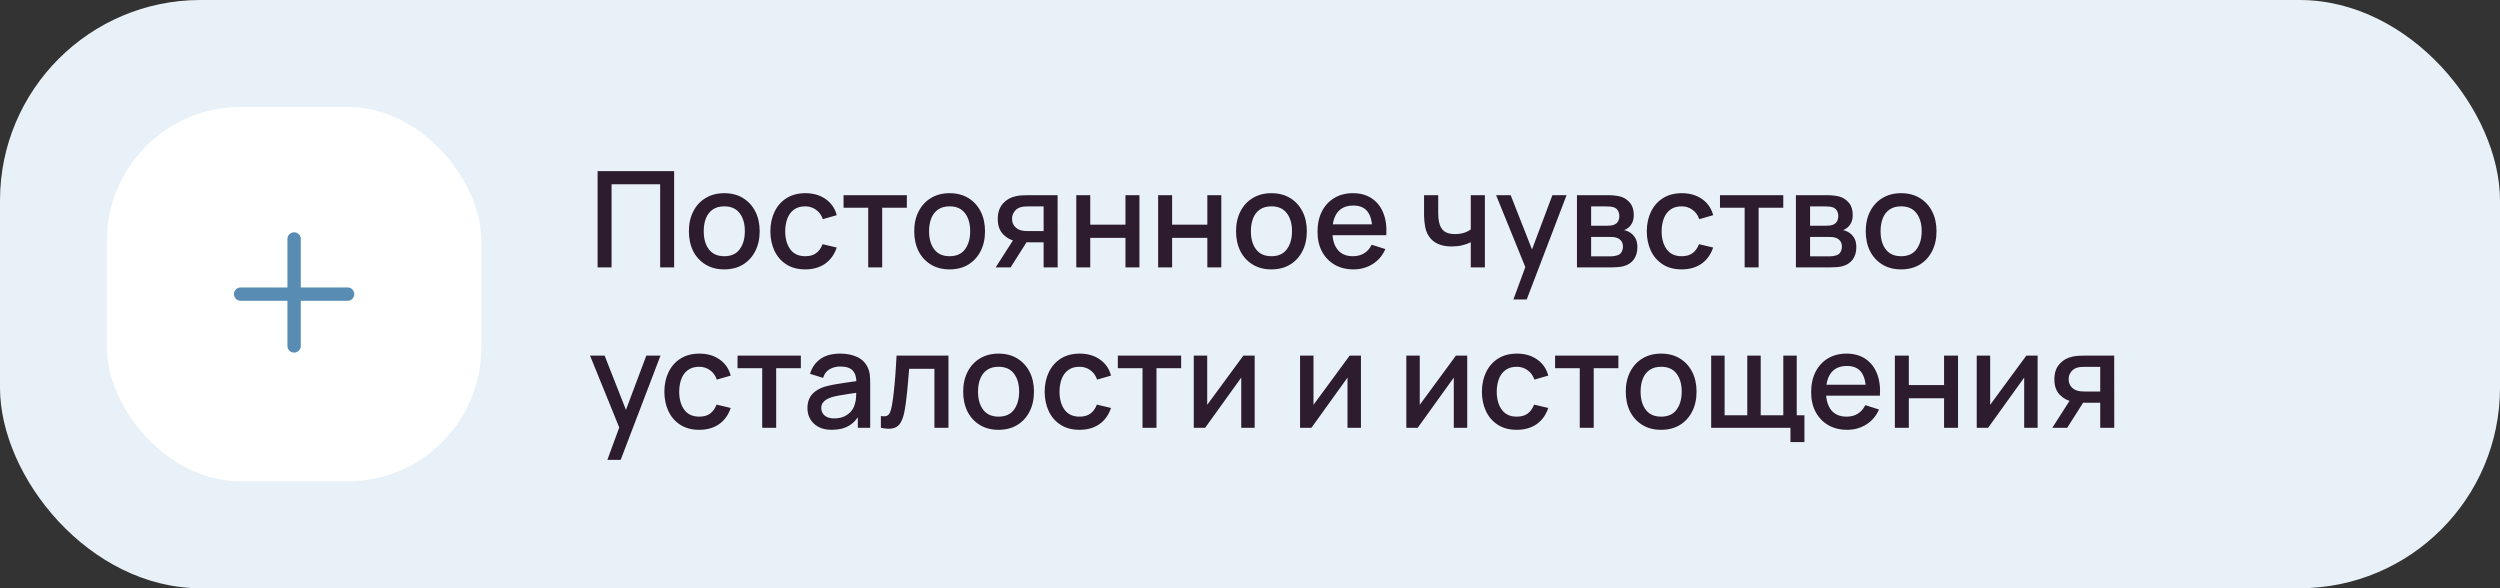
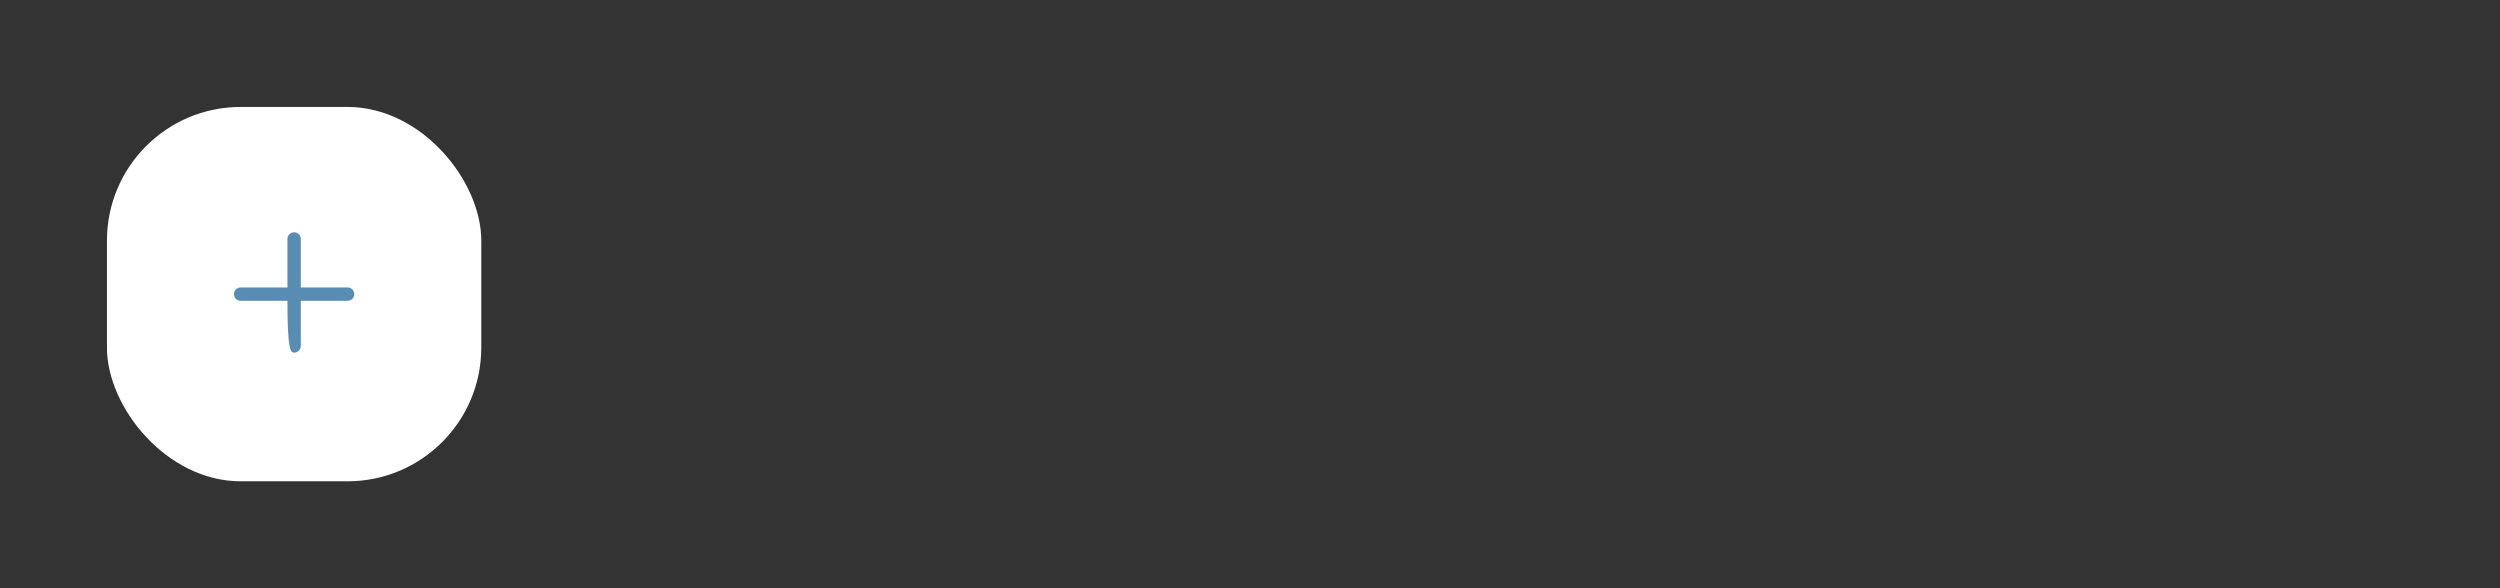
<svg xmlns="http://www.w3.org/2000/svg" width="374" height="88" viewBox="0 0 374 88" fill="none">
  <rect x="0" y="0" width="374" height="88" fill="#333333" stroke="none" />
-   <rect width="374" height="88" rx="30" fill="#E8F1F8" />
  <rect x="16" y="16" width="56" height="56" rx="20" fill="white" />
-   <path fill-rule="evenodd" clip-rule="evenodd" d="M45 35.75C45 35.198 44.552 34.75 44 34.75C43.448 34.75 43 35.198 43 35.75V43H36C35.448 43 35 43.448 35 44C35 44.552 35.448 45 36 45H43V51.75C43 52.302 43.448 52.75 44 52.75C44.552 52.75 45 52.302 45 51.75V45H52C52.552 45 53 44.552 53 44C53 43.448 52.552 43 52 43H45V35.75Z" fill="#588CB3" />
-   <path d="M89.4 40V25.6H100.85V40H98.76V27.57H91.49V40H89.4ZM108.348 40.3C107.268 40.3 106.331 40.057 105.538 39.57C104.744 39.083 104.131 38.413 103.698 37.56C103.271 36.7 103.058 35.71 103.058 34.59C103.058 33.463 103.278 32.473 103.718 31.62C104.158 30.76 104.774 30.093 105.568 29.62C106.361 29.14 107.288 28.9 108.348 28.9C109.428 28.9 110.364 29.143 111.158 29.63C111.951 30.117 112.564 30.787 112.998 31.64C113.431 32.493 113.648 33.477 113.648 34.59C113.648 35.717 113.428 36.71 112.988 37.57C112.554 38.423 111.941 39.093 111.148 39.58C110.354 40.06 109.421 40.3 108.348 40.3ZM108.348 38.33C109.381 38.33 110.151 37.983 110.658 37.29C111.171 36.59 111.428 35.69 111.428 34.59C111.428 33.463 111.168 32.563 110.648 31.89C110.134 31.21 109.368 30.87 108.348 30.87C107.648 30.87 107.071 31.03 106.618 31.35C106.164 31.663 105.828 32.1 105.608 32.66C105.388 33.213 105.278 33.857 105.278 34.59C105.278 35.723 105.538 36.63 106.058 37.31C106.578 37.99 107.341 38.33 108.348 38.33ZM120.465 40.3C119.359 40.3 118.419 40.053 117.645 39.56C116.872 39.067 116.279 38.39 115.865 37.53C115.459 36.67 115.252 35.693 115.245 34.6C115.252 33.487 115.465 32.503 115.885 31.65C116.305 30.79 116.905 30.117 117.685 29.63C118.465 29.143 119.402 28.9 120.495 28.9C121.675 28.9 122.682 29.193 123.515 29.78C124.355 30.367 124.909 31.17 125.175 32.19L123.095 32.79C122.889 32.183 122.549 31.713 122.075 31.38C121.609 31.04 121.072 30.87 120.465 30.87C119.779 30.87 119.215 31.033 118.775 31.36C118.335 31.68 118.009 32.12 117.795 32.68C117.582 33.24 117.472 33.88 117.465 34.6C117.472 35.713 117.725 36.613 118.225 37.3C118.732 37.987 119.479 38.33 120.465 38.33C121.139 38.33 121.682 38.177 122.095 37.87C122.515 37.557 122.835 37.11 123.055 36.53L125.175 37.03C124.822 38.083 124.239 38.893 123.425 39.46C122.612 40.02 121.625 40.3 120.465 40.3ZM129.885 40V31.08H126.195V29.2H135.665V31.08H131.975V40H129.885ZM142.059 40.3C140.979 40.3 140.042 40.057 139.249 39.57C138.455 39.083 137.842 38.413 137.409 37.56C136.982 36.7 136.769 35.71 136.769 34.59C136.769 33.463 136.989 32.473 137.429 31.62C137.869 30.76 138.485 30.093 139.279 29.62C140.072 29.14 140.999 28.9 142.059 28.9C143.139 28.9 144.075 29.143 144.869 29.63C145.662 30.117 146.275 30.787 146.709 31.64C147.142 32.493 147.359 33.477 147.359 34.59C147.359 35.717 147.139 36.71 146.699 37.57C146.265 38.423 145.652 39.093 144.859 39.58C144.065 40.06 143.132 40.3 142.059 40.3ZM142.059 38.33C143.092 38.33 143.862 37.983 144.369 37.29C144.882 36.59 145.139 35.69 145.139 34.59C145.139 33.463 144.879 32.563 144.359 31.89C143.845 31.21 143.079 30.87 142.059 30.87C141.359 30.87 140.782 31.03 140.329 31.35C139.875 31.663 139.539 32.1 139.319 32.66C139.099 33.213 138.989 33.857 138.989 34.59C138.989 35.723 139.249 36.63 139.769 37.31C140.289 37.99 141.052 38.33 142.059 38.33ZM156.126 40V36.25H153.986C153.733 36.25 153.43 36.24 153.076 36.22C152.73 36.2 152.403 36.163 152.096 36.11C151.29 35.963 150.616 35.613 150.076 35.06C149.536 34.5 149.266 33.73 149.266 32.75C149.266 31.803 149.52 31.043 150.026 30.47C150.54 29.89 151.19 29.517 151.976 29.35C152.316 29.27 152.663 29.227 153.016 29.22C153.376 29.207 153.68 29.2 153.926 29.2H158.216L158.226 40H156.126ZM148.956 40L151.686 35.73H153.896L151.186 40H148.956ZM153.806 34.57H156.126V30.88H153.806C153.66 30.88 153.48 30.887 153.266 30.9C153.053 30.913 152.846 30.95 152.646 31.01C152.44 31.07 152.24 31.177 152.046 31.33C151.86 31.483 151.706 31.68 151.586 31.92C151.466 32.153 151.406 32.423 151.406 32.73C151.406 33.19 151.536 33.57 151.796 33.87C152.056 34.163 152.366 34.357 152.726 34.45C152.92 34.503 153.113 34.537 153.306 34.55C153.5 34.563 153.666 34.57 153.806 34.57ZM161.011 40V29.2H163.101V33.61H168.371V29.2H170.461V40H168.371V35.58H163.101V40H161.011ZM173.257 40V29.2H175.347V33.61H180.617V29.2H182.707V40H180.617V35.58H175.347V40H173.257ZM190.203 40.3C189.123 40.3 188.187 40.057 187.393 39.57C186.6 39.083 185.987 38.413 185.553 37.56C185.127 36.7 184.913 35.71 184.913 34.59C184.913 33.463 185.133 32.473 185.573 31.62C186.013 30.76 186.63 30.093 187.423 29.62C188.217 29.14 189.143 28.9 190.203 28.9C191.283 28.9 192.22 29.143 193.013 29.63C193.807 30.117 194.42 30.787 194.853 31.64C195.287 32.493 195.503 33.477 195.503 34.59C195.503 35.717 195.283 36.71 194.843 37.57C194.41 38.423 193.797 39.093 193.003 39.58C192.21 40.06 191.277 40.3 190.203 40.3ZM190.203 38.33C191.237 38.33 192.007 37.983 192.513 37.29C193.027 36.59 193.283 35.69 193.283 34.59C193.283 33.463 193.023 32.563 192.503 31.89C191.99 31.21 191.223 30.87 190.203 30.87C189.503 30.87 188.927 31.03 188.473 31.35C188.02 31.663 187.683 32.1 187.463 32.66C187.243 33.213 187.133 33.857 187.133 34.59C187.133 35.723 187.393 36.63 187.913 37.31C188.433 37.99 189.197 38.33 190.203 38.33ZM202.491 40.3C201.417 40.3 200.474 40.067 199.661 39.6C198.854 39.127 198.224 38.47 197.771 37.63C197.324 36.783 197.101 35.803 197.101 34.69C197.101 33.51 197.321 32.487 197.761 31.62C198.207 30.753 198.827 30.083 199.621 29.61C200.414 29.137 201.337 28.9 202.391 28.9C203.491 28.9 204.427 29.157 205.201 29.67C205.974 30.177 206.551 30.9 206.931 31.84C207.317 32.78 207.471 33.897 207.391 35.19H205.301V34.43C205.287 33.177 205.047 32.25 204.581 31.65C204.121 31.05 203.417 30.75 202.471 30.75C201.424 30.75 200.637 31.08 200.111 31.74C199.584 32.4 199.321 33.353 199.321 34.6C199.321 35.787 199.584 36.707 200.111 37.36C200.637 38.007 201.397 38.33 202.391 38.33C203.044 38.33 203.607 38.183 204.081 37.89C204.561 37.59 204.934 37.163 205.201 36.61L207.251 37.26C206.831 38.227 206.194 38.977 205.341 39.51C204.487 40.037 203.537 40.3 202.491 40.3ZM198.641 35.19V33.56H206.351V35.19H198.641ZM220.028 40V36.24C219.662 36.427 219.232 36.58 218.738 36.7C218.245 36.813 217.725 36.87 217.178 36.87C216.072 36.87 215.182 36.623 214.508 36.13C213.842 35.63 213.408 34.91 213.208 33.97C213.155 33.69 213.115 33.403 213.088 33.11C213.062 32.81 213.045 32.537 213.038 32.29C213.038 32.043 213.038 31.86 213.038 31.74V29.2H215.158V31.74C215.158 31.913 215.165 32.143 215.178 32.43C215.192 32.71 215.228 32.983 215.288 33.25C215.415 33.85 215.668 34.297 216.048 34.59C216.428 34.877 216.965 35.02 217.658 35.02C218.158 35.02 218.608 34.957 219.008 34.83C219.415 34.697 219.755 34.527 220.028 34.32V29.2H222.138V40H220.028ZM226.407 44.8L228.497 39.11L228.527 40.79L223.817 29.2H225.997L229.517 38.15H228.877L232.237 29.2H234.357L228.397 44.8H226.407ZM235.913 40V29.2H240.663C240.977 29.2 241.29 29.22 241.603 29.26C241.917 29.293 242.193 29.343 242.433 29.41C242.98 29.563 243.447 29.87 243.833 30.33C244.22 30.783 244.413 31.39 244.413 32.15C244.413 32.583 244.347 32.95 244.213 33.25C244.08 33.543 243.897 33.797 243.663 34.01C243.557 34.103 243.443 34.187 243.323 34.26C243.203 34.333 243.083 34.39 242.963 34.43C243.21 34.47 243.453 34.557 243.693 34.69C244.06 34.883 244.36 35.163 244.593 35.53C244.833 35.89 244.953 36.373 244.953 36.98C244.953 37.707 244.777 38.317 244.423 38.81C244.07 39.297 243.57 39.63 242.923 39.81C242.67 39.883 242.383 39.933 242.063 39.96C241.75 39.987 241.437 40 241.123 40H235.913ZM238.033 38.35H240.993C241.133 38.35 241.293 38.337 241.473 38.31C241.653 38.283 241.813 38.247 241.953 38.2C242.253 38.107 242.467 37.937 242.593 37.69C242.727 37.443 242.793 37.18 242.793 36.9C242.793 36.52 242.693 36.217 242.493 35.99C242.293 35.757 242.04 35.607 241.733 35.54C241.6 35.493 241.453 35.467 241.293 35.46C241.133 35.453 240.997 35.45 240.883 35.45H238.033V38.35ZM238.033 33.77H240.373C240.567 33.77 240.763 33.76 240.963 33.74C241.163 33.713 241.337 33.67 241.483 33.61C241.743 33.51 241.937 33.343 242.063 33.11C242.19 32.87 242.253 32.61 242.253 32.33C242.253 32.023 242.183 31.75 242.043 31.51C241.903 31.27 241.693 31.103 241.413 31.01C241.22 30.943 240.997 30.907 240.743 30.9C240.497 30.887 240.34 30.88 240.273 30.88H238.033V33.77ZM251.579 40.3C250.472 40.3 249.532 40.053 248.759 39.56C247.985 39.067 247.392 38.39 246.979 37.53C246.572 36.67 246.365 35.693 246.359 34.6C246.365 33.487 246.579 32.503 246.999 31.65C247.419 30.79 248.019 30.117 248.799 29.63C249.579 29.143 250.515 28.9 251.609 28.9C252.789 28.9 253.795 29.193 254.629 29.78C255.469 30.367 256.022 31.17 256.289 32.19L254.209 32.79C254.002 32.183 253.662 31.713 253.189 31.38C252.722 31.04 252.185 30.87 251.579 30.87C250.892 30.87 250.329 31.033 249.889 31.36C249.449 31.68 249.122 32.12 248.909 32.68C248.695 33.24 248.585 33.88 248.579 34.6C248.585 35.713 248.839 36.613 249.339 37.3C249.845 37.987 250.592 38.33 251.579 38.33C252.252 38.33 252.795 38.177 253.209 37.87C253.629 37.557 253.949 37.11 254.169 36.53L256.289 37.03C255.935 38.083 255.352 38.893 254.539 39.46C253.725 40.02 252.739 40.3 251.579 40.3ZM260.999 40V31.08H257.309V29.2H266.779V31.08H263.089V40H260.999ZM268.667 40V29.2H273.417C273.731 29.2 274.044 29.22 274.357 29.26C274.671 29.293 274.947 29.343 275.187 29.41C275.734 29.563 276.201 29.87 276.587 30.33C276.974 30.783 277.167 31.39 277.167 32.15C277.167 32.583 277.101 32.95 276.967 33.25C276.834 33.543 276.651 33.797 276.417 34.01C276.311 34.103 276.197 34.187 276.077 34.26C275.957 34.333 275.837 34.39 275.717 34.43C275.964 34.47 276.207 34.557 276.447 34.69C276.814 34.883 277.114 35.163 277.347 35.53C277.587 35.89 277.707 36.373 277.707 36.98C277.707 37.707 277.531 38.317 277.177 38.81C276.824 39.297 276.324 39.63 275.677 39.81C275.424 39.883 275.137 39.933 274.817 39.96C274.504 39.987 274.191 40 273.877 40H268.667ZM270.787 38.35H273.747C273.887 38.35 274.047 38.337 274.227 38.31C274.407 38.283 274.567 38.247 274.707 38.2C275.007 38.107 275.221 37.937 275.347 37.69C275.481 37.443 275.547 37.18 275.547 36.9C275.547 36.52 275.447 36.217 275.247 35.99C275.047 35.757 274.794 35.607 274.487 35.54C274.354 35.493 274.207 35.467 274.047 35.46C273.887 35.453 273.751 35.45 273.637 35.45H270.787V38.35ZM270.787 33.77H273.127C273.321 33.77 273.517 33.76 273.717 33.74C273.917 33.713 274.091 33.67 274.237 33.61C274.497 33.51 274.691 33.343 274.817 33.11C274.944 32.87 275.007 32.61 275.007 32.33C275.007 32.023 274.937 31.75 274.797 31.51C274.657 31.27 274.447 31.103 274.167 31.01C273.974 30.943 273.751 30.907 273.497 30.9C273.251 30.887 273.094 30.88 273.027 30.88H270.787V33.77ZM284.403 40.3C283.323 40.3 282.386 40.057 281.593 39.57C280.799 39.083 280.186 38.413 279.753 37.56C279.326 36.7 279.113 35.71 279.113 34.59C279.113 33.463 279.333 32.473 279.773 31.62C280.213 30.76 280.829 30.093 281.623 29.62C282.416 29.14 283.343 28.9 284.403 28.9C285.483 28.9 286.419 29.143 287.213 29.63C288.006 30.117 288.619 30.787 289.053 31.64C289.486 32.493 289.703 33.477 289.703 34.59C289.703 35.717 289.483 36.71 289.043 37.57C288.609 38.423 287.996 39.093 287.203 39.58C286.409 40.06 285.476 40.3 284.403 40.3ZM284.403 38.33C285.436 38.33 286.206 37.983 286.713 37.29C287.226 36.59 287.483 35.69 287.483 34.59C287.483 33.463 287.223 32.563 286.703 31.89C286.189 31.21 285.423 30.87 284.403 30.87C283.703 30.87 283.126 31.03 282.673 31.35C282.219 31.663 281.883 32.1 281.663 32.66C281.443 33.213 281.333 33.857 281.333 34.59C281.333 35.723 281.593 36.63 282.113 37.31C282.633 37.99 283.396 38.33 284.403 38.33ZM90.86 68.8L92.95 63.11L92.98 64.79L88.27 53.2H90.45L93.97 62.15H93.33L96.69 53.2H98.81L92.85 68.8H90.86ZM104.606 64.3C103.499 64.3 102.559 64.053 101.786 63.56C101.013 63.067 100.419 62.39 100.006 61.53C99.599 60.67 99.393 59.693 99.386 58.6C99.393 57.487 99.606 56.503 100.026 55.65C100.446 54.79 101.046 54.117 101.826 53.63C102.606 53.143 103.543 52.9 104.636 52.9C105.816 52.9 106.823 53.193 107.656 53.78C108.496 54.367 109.049 55.17 109.316 56.19L107.236 56.79C107.029 56.183 106.689 55.713 106.216 55.38C105.749 55.04 105.213 54.87 104.606 54.87C103.919 54.87 103.356 55.033 102.916 55.36C102.476 55.68 102.149 56.12 101.936 56.68C101.723 57.24 101.613 57.88 101.606 58.6C101.613 59.713 101.866 60.613 102.366 61.3C102.873 61.987 103.619 62.33 104.606 62.33C105.279 62.33 105.823 62.177 106.236 61.87C106.656 61.557 106.976 61.11 107.196 60.53L109.316 61.03C108.963 62.083 108.379 62.893 107.566 63.46C106.753 64.02 105.766 64.3 104.606 64.3ZM114.026 64V55.08H110.336V53.2H119.806V55.08H116.116V64H114.026ZM124.442 64.3C123.642 64.3 122.972 64.153 122.432 63.86C121.892 63.56 121.482 63.167 121.202 62.68C120.929 62.187 120.792 61.647 120.792 61.06C120.792 60.513 120.889 60.033 121.082 59.62C121.276 59.207 121.562 58.857 121.942 58.57C122.322 58.277 122.789 58.04 123.342 57.86C123.822 57.72 124.366 57.597 124.972 57.49C125.579 57.383 126.216 57.283 126.882 57.19C127.556 57.097 128.222 57.003 128.882 56.91L128.122 57.33C128.136 56.483 127.956 55.857 127.582 55.45C127.216 55.037 126.582 54.83 125.682 54.83C125.116 54.83 124.596 54.963 124.122 55.23C123.649 55.49 123.319 55.923 123.132 56.53L121.182 55.93C121.449 55.003 121.956 54.267 122.702 53.72C123.456 53.173 124.456 52.9 125.702 52.9C126.669 52.9 127.509 53.067 128.222 53.4C128.942 53.727 129.469 54.247 129.802 54.96C129.976 55.313 130.082 55.687 130.122 56.08C130.162 56.473 130.182 56.897 130.182 57.35V64H128.332V61.53L128.692 61.85C128.246 62.677 127.676 63.293 126.982 63.7C126.296 64.1 125.449 64.3 124.442 64.3ZM124.812 62.59C125.406 62.59 125.916 62.487 126.342 62.28C126.769 62.067 127.112 61.797 127.372 61.47C127.632 61.143 127.802 60.803 127.882 60.45C127.996 60.13 128.059 59.77 128.072 59.37C128.092 58.97 128.102 58.65 128.102 58.41L128.782 58.66C128.122 58.76 127.522 58.85 126.982 58.93C126.442 59.01 125.952 59.09 125.512 59.17C125.079 59.243 124.692 59.333 124.352 59.44C124.066 59.54 123.809 59.66 123.582 59.8C123.362 59.94 123.186 60.11 123.052 60.31C122.926 60.51 122.862 60.753 122.862 61.04C122.862 61.32 122.932 61.58 123.072 61.82C123.212 62.053 123.426 62.24 123.712 62.38C123.999 62.52 124.366 62.59 124.812 62.59ZM131.779 64V62.23C132.179 62.303 132.482 62.293 132.689 62.2C132.902 62.1 133.059 61.92 133.159 61.66C133.266 61.4 133.356 61.063 133.429 60.65C133.542 60.043 133.639 59.353 133.719 58.58C133.806 57.8 133.882 56.957 133.949 56.05C134.016 55.143 134.076 54.193 134.129 53.2H141.889V64H139.789V55.17H136.009C135.969 55.697 135.922 56.257 135.869 56.85C135.822 57.437 135.769 58.02 135.709 58.6C135.649 59.18 135.586 59.723 135.519 60.23C135.452 60.737 135.382 61.17 135.309 61.53C135.176 62.25 134.979 62.823 134.719 63.25C134.466 63.67 134.106 63.94 133.639 64.06C133.172 64.187 132.552 64.167 131.779 64ZM149.383 64.3C148.303 64.3 147.366 64.057 146.573 63.57C145.78 63.083 145.166 62.413 144.733 61.56C144.306 60.7 144.093 59.71 144.093 58.59C144.093 57.463 144.313 56.473 144.753 55.62C145.193 54.76 145.81 54.093 146.603 53.62C147.396 53.14 148.323 52.9 149.383 52.9C150.463 52.9 151.4 53.143 152.193 53.63C152.986 54.117 153.6 54.787 154.033 55.64C154.466 56.493 154.683 57.477 154.683 58.59C154.683 59.717 154.463 60.71 154.023 61.57C153.59 62.423 152.976 63.093 152.183 63.58C151.39 64.06 150.456 64.3 149.383 64.3ZM149.383 62.33C150.416 62.33 151.186 61.983 151.693 61.29C152.206 60.59 152.463 59.69 152.463 58.59C152.463 57.463 152.203 56.563 151.683 55.89C151.17 55.21 150.403 54.87 149.383 54.87C148.683 54.87 148.106 55.03 147.653 55.35C147.2 55.663 146.863 56.1 146.643 56.66C146.423 57.213 146.313 57.857 146.313 58.59C146.313 59.723 146.573 60.63 147.093 61.31C147.613 61.99 148.376 62.33 149.383 62.33ZM161.5 64.3C160.394 64.3 159.454 64.053 158.68 63.56C157.907 63.067 157.314 62.39 156.9 61.53C156.494 60.67 156.287 59.693 156.28 58.6C156.287 57.487 156.5 56.503 156.92 55.65C157.34 54.79 157.94 54.117 158.72 53.63C159.5 53.143 160.437 52.9 161.53 52.9C162.71 52.9 163.717 53.193 164.55 53.78C165.39 54.367 165.944 55.17 166.21 56.19L164.13 56.79C163.924 56.183 163.584 55.713 163.11 55.38C162.644 55.04 162.107 54.87 161.5 54.87C160.814 54.87 160.25 55.033 159.81 55.36C159.37 55.68 159.044 56.12 158.83 56.68C158.617 57.24 158.507 57.88 158.5 58.6C158.507 59.713 158.76 60.613 159.26 61.3C159.767 61.987 160.514 62.33 161.5 62.33C162.174 62.33 162.717 62.177 163.13 61.87C163.55 61.557 163.87 61.11 164.09 60.53L166.21 61.03C165.857 62.083 165.274 62.893 164.46 63.46C163.647 64.02 162.66 64.3 161.5 64.3ZM170.92 64V55.08H167.23V53.2H176.7V55.08H173.01V64H170.92ZM187.699 53.2V64H185.689V56.49L180.289 64H178.589V53.2H180.599V60.56L186.009 53.2H187.699ZM203.598 53.2V64H201.588V56.49L196.188 64H194.488V53.2H196.498V60.56L201.908 53.2H203.598ZM219.496 53.2V64H217.486V56.49L212.086 64H210.386V53.2H212.396V60.56L217.806 53.2H219.496ZM226.911 64.3C225.804 64.3 224.864 64.053 224.091 63.56C223.317 63.067 222.724 62.39 222.311 61.53C221.904 60.67 221.697 59.693 221.691 58.6C221.697 57.487 221.911 56.503 222.331 55.65C222.751 54.79 223.351 54.117 224.131 53.63C224.911 53.143 225.847 52.9 226.941 52.9C228.121 52.9 229.127 53.193 229.961 53.78C230.801 54.367 231.354 55.17 231.621 56.19L229.541 56.79C229.334 56.183 228.994 55.713 228.521 55.38C228.054 55.04 227.517 54.87 226.911 54.87C226.224 54.87 225.661 55.033 225.221 55.36C224.781 55.68 224.454 56.12 224.241 56.68C224.027 57.24 223.917 57.88 223.911 58.6C223.917 59.713 224.171 60.613 224.671 61.3C225.177 61.987 225.924 62.33 226.911 62.33C227.584 62.33 228.127 62.177 228.541 61.87C228.961 61.557 229.281 61.11 229.501 60.53L231.621 61.03C231.267 62.083 230.684 62.893 229.871 63.46C229.057 64.02 228.071 64.3 226.911 64.3ZM236.331 64V55.08H232.641V53.2H242.111V55.08H238.421V64H236.331ZM248.504 64.3C247.424 64.3 246.487 64.057 245.694 63.57C244.901 63.083 244.287 62.413 243.854 61.56C243.427 60.7 243.214 59.71 243.214 58.59C243.214 57.463 243.434 56.473 243.874 55.62C244.314 54.76 244.931 54.093 245.724 53.62C246.517 53.14 247.444 52.9 248.504 52.9C249.584 52.9 250.521 53.143 251.314 53.63C252.107 54.117 252.721 54.787 253.154 55.64C253.587 56.493 253.804 57.477 253.804 58.59C253.804 59.717 253.584 60.71 253.144 61.57C252.711 62.423 252.097 63.093 251.304 63.58C250.511 64.06 249.577 64.3 248.504 64.3ZM248.504 62.33C249.537 62.33 250.307 61.983 250.814 61.29C251.327 60.59 251.584 59.69 251.584 58.59C251.584 57.463 251.324 56.563 250.804 55.89C250.291 55.21 249.524 54.87 248.504 54.87C247.804 54.87 247.227 55.03 246.774 55.35C246.321 55.663 245.984 56.1 245.764 56.66C245.544 57.213 245.434 57.857 245.434 58.59C245.434 59.723 245.694 60.63 246.214 61.31C246.734 61.99 247.497 62.33 248.504 62.33ZM267.852 66.13V64H255.992V53.2H258.002V62.12H261.392V53.2H263.402V62.12H266.782V53.2H268.792V62.12H269.942V66.13H267.852ZM276.338 64.3C275.265 64.3 274.322 64.067 273.508 63.6C272.702 63.127 272.072 62.47 271.618 61.63C271.172 60.783 270.948 59.803 270.948 58.69C270.948 57.51 271.168 56.487 271.608 55.62C272.055 54.753 272.675 54.083 273.468 53.61C274.262 53.137 275.185 52.9 276.238 52.9C277.338 52.9 278.275 53.157 279.048 53.67C279.822 54.177 280.398 54.9 280.778 55.84C281.165 56.78 281.318 57.897 281.238 59.19H279.148V58.43C279.135 57.177 278.895 56.25 278.428 55.65C277.968 55.05 277.265 54.75 276.318 54.75C275.272 54.75 274.485 55.08 273.958 55.74C273.432 56.4 273.168 57.353 273.168 58.6C273.168 59.787 273.432 60.707 273.958 61.36C274.485 62.007 275.245 62.33 276.238 62.33C276.892 62.33 277.455 62.183 277.928 61.89C278.408 61.59 278.782 61.163 279.048 60.61L281.098 61.26C280.678 62.227 280.042 62.977 279.188 63.51C278.335 64.037 277.385 64.3 276.338 64.3ZM272.488 59.19V57.56H280.198V59.19H272.488ZM283.472 64V53.2H285.562V57.61H290.832V53.2H292.922V64H290.832V59.58H285.562V64H283.472ZM304.828 53.2V64H302.818V56.49L297.418 64H295.718V53.2H297.728V60.56L303.138 53.2H304.828ZM314.193 64V60.25H312.053C311.799 60.25 311.496 60.24 311.143 60.22C310.796 60.2 310.469 60.163 310.163 60.11C309.356 59.963 308.683 59.613 308.143 59.06C307.603 58.5 307.333 57.73 307.333 56.75C307.333 55.803 307.586 55.043 308.093 54.47C308.606 53.89 309.256 53.517 310.043 53.35C310.383 53.27 310.729 53.227 311.083 53.22C311.443 53.207 311.746 53.2 311.993 53.2H316.283L316.293 64H314.193ZM307.023 64L309.753 59.73H311.963L309.253 64H307.023ZM311.873 58.57H314.193V54.88H311.873C311.726 54.88 311.546 54.887 311.333 54.9C311.119 54.913 310.913 54.95 310.713 55.01C310.506 55.07 310.306 55.177 310.113 55.33C309.926 55.483 309.773 55.68 309.653 55.92C309.533 56.153 309.473 56.423 309.473 56.73C309.473 57.19 309.603 57.57 309.863 57.87C310.123 58.163 310.433 58.357 310.793 58.45C310.986 58.503 311.179 58.537 311.373 58.55C311.566 58.563 311.733 58.57 311.873 58.57Z" fill="#2D1C2D" />
+   <path fill-rule="evenodd" clip-rule="evenodd" d="M45 35.75C45 35.198 44.552 34.75 44 34.75C43.448 34.75 43 35.198 43 35.75V43H36C35.448 43 35 43.448 35 44C35 44.552 35.448 45 36 45H43C43 52.302 43.448 52.75 44 52.75C44.552 52.75 45 52.302 45 51.75V45H52C52.552 45 53 44.552 53 44C53 43.448 52.552 43 52 43H45V35.75Z" fill="#588CB3" />
  <a href="https://www.figma.com/file/2HaLZLcQM5cLtBDstz6wI3/psygroups.com-(Copy)?type=design&amp;node-id=1809-75108&amp;mode=design">
-     <rect fill="black" fill-opacity="0" y="-1.66" width="206.5" height="27.32" />
-   </a>
+     </a>
  <a href="https://www.figma.com/file/2HaLZLcQM5cLtBDstz6wI3/psygroups.com-(Copy)?type=design&amp;node-id=1809-75108&amp;mode=design">
-     <rect fill="black" fill-opacity="0" y="22.34" width="229.693" height="27.32" />
-   </a>
+     </a>
</svg>